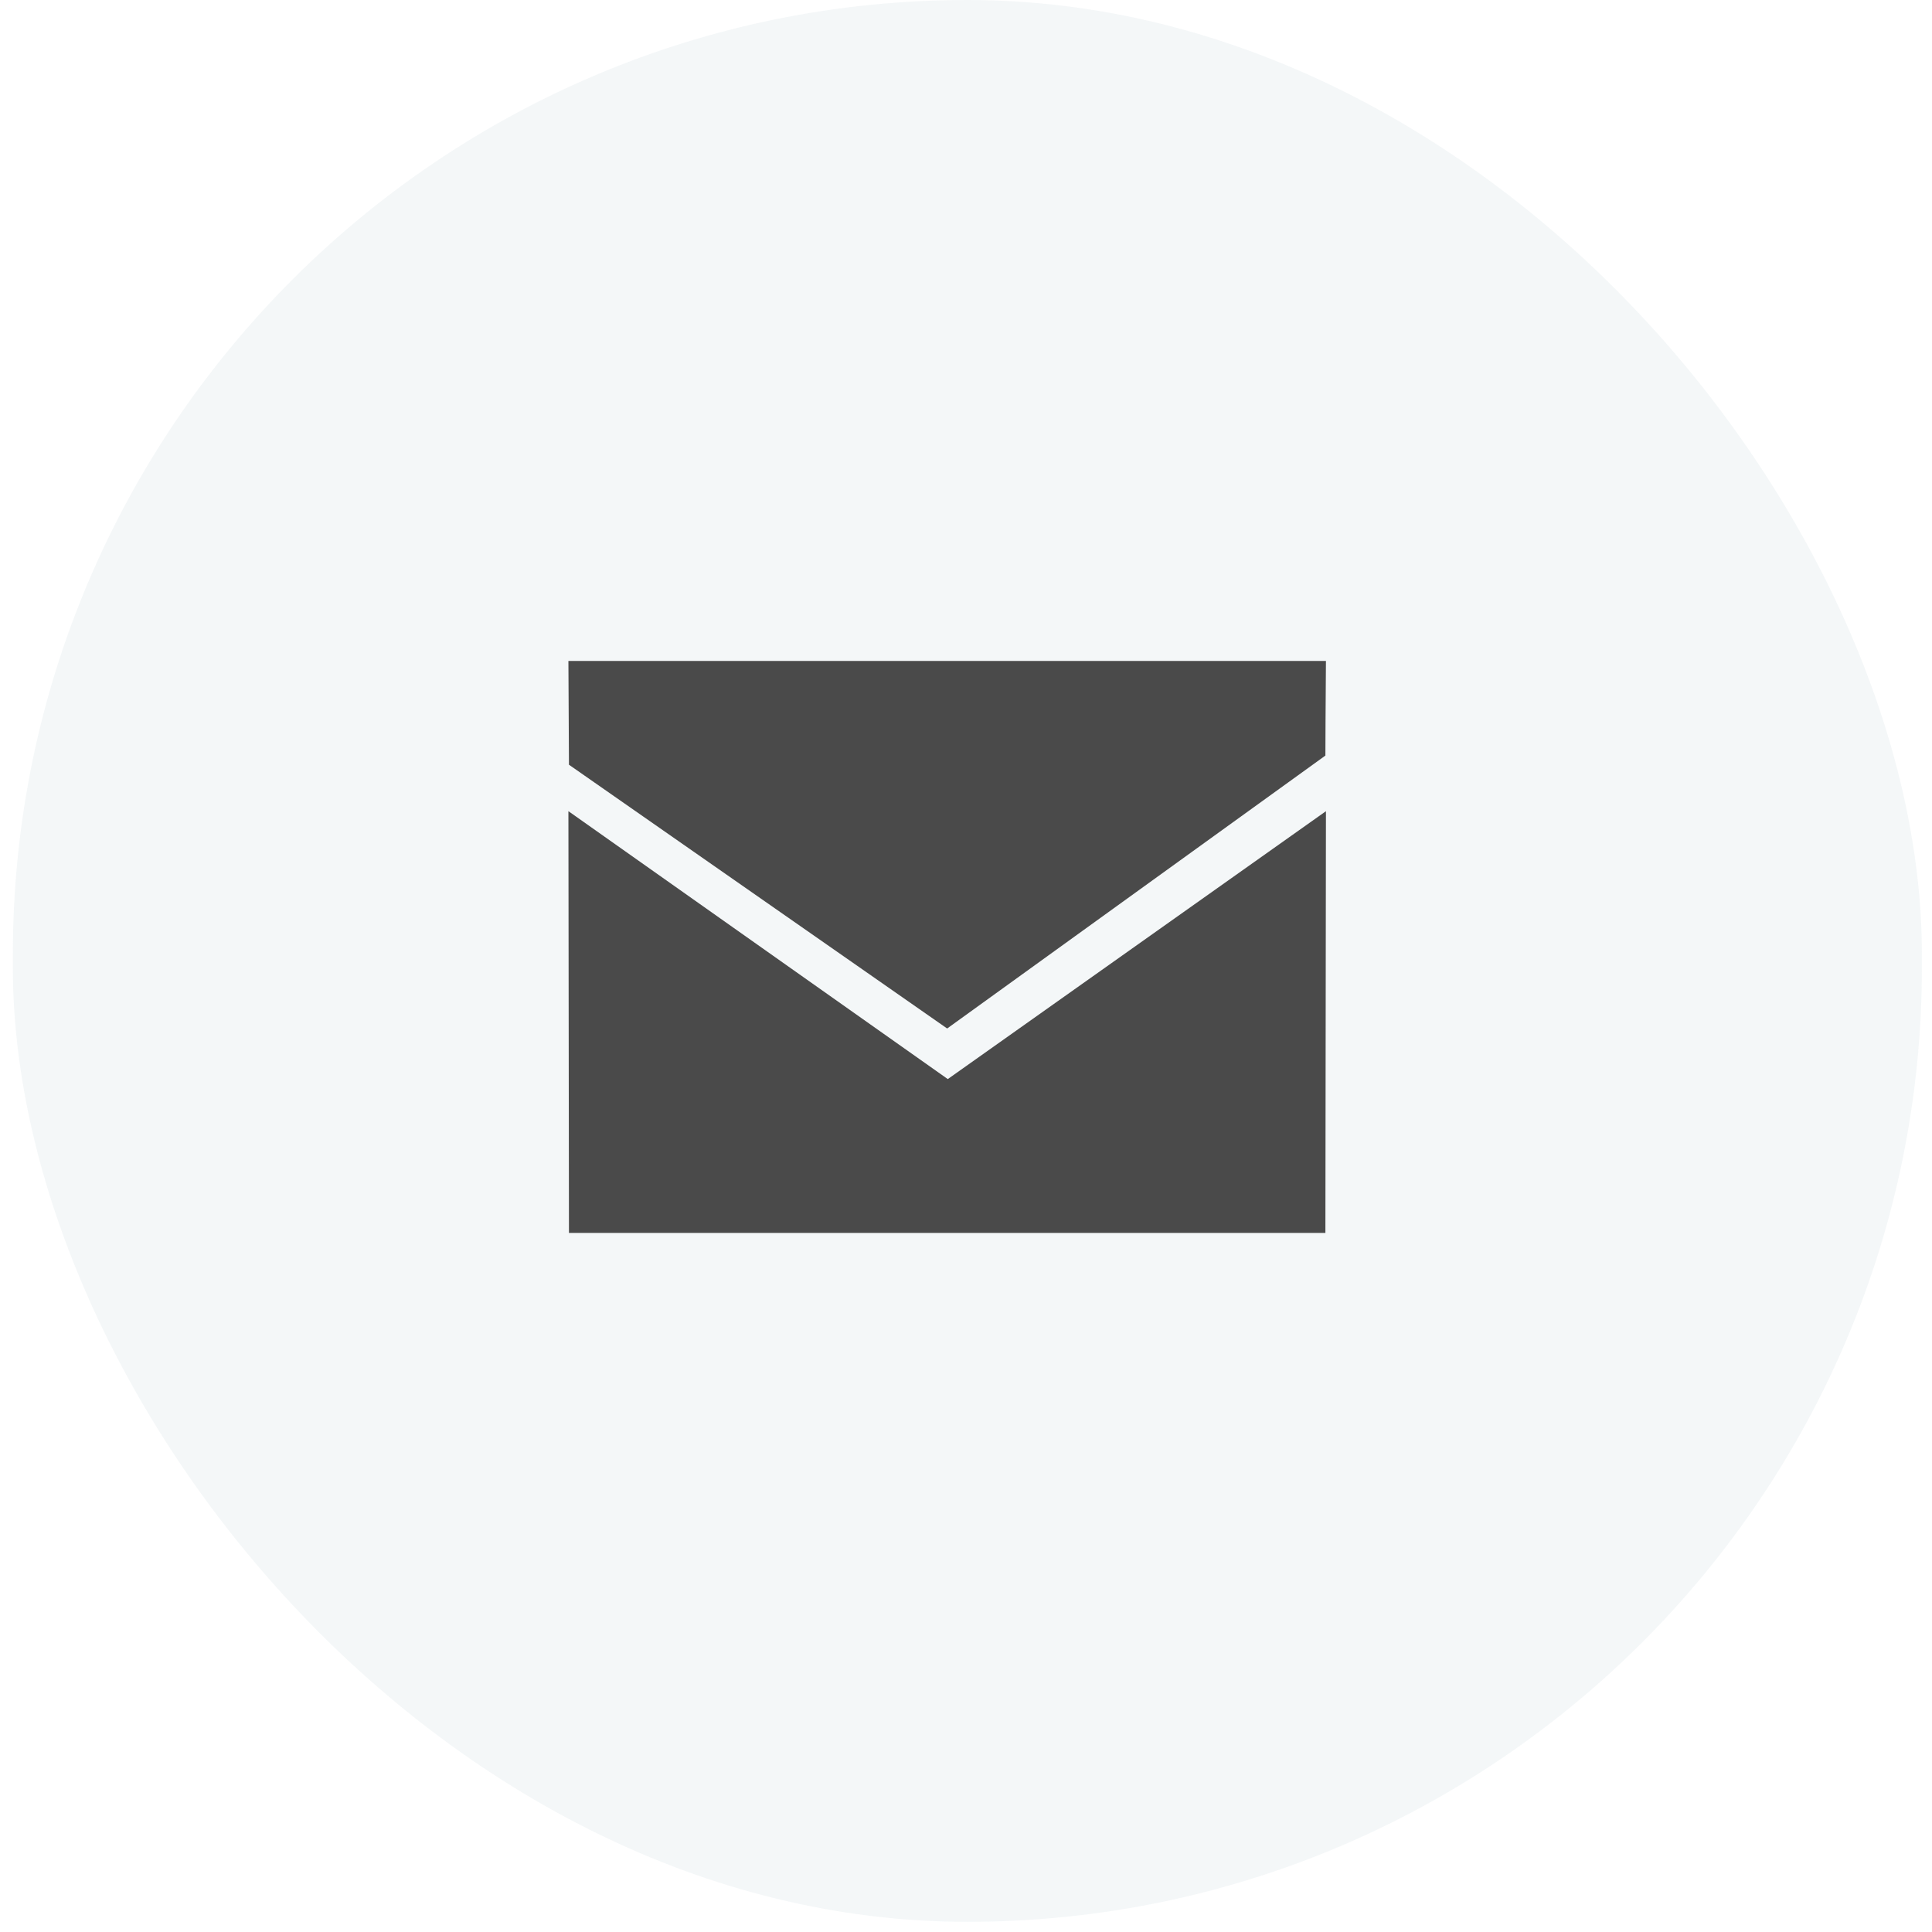
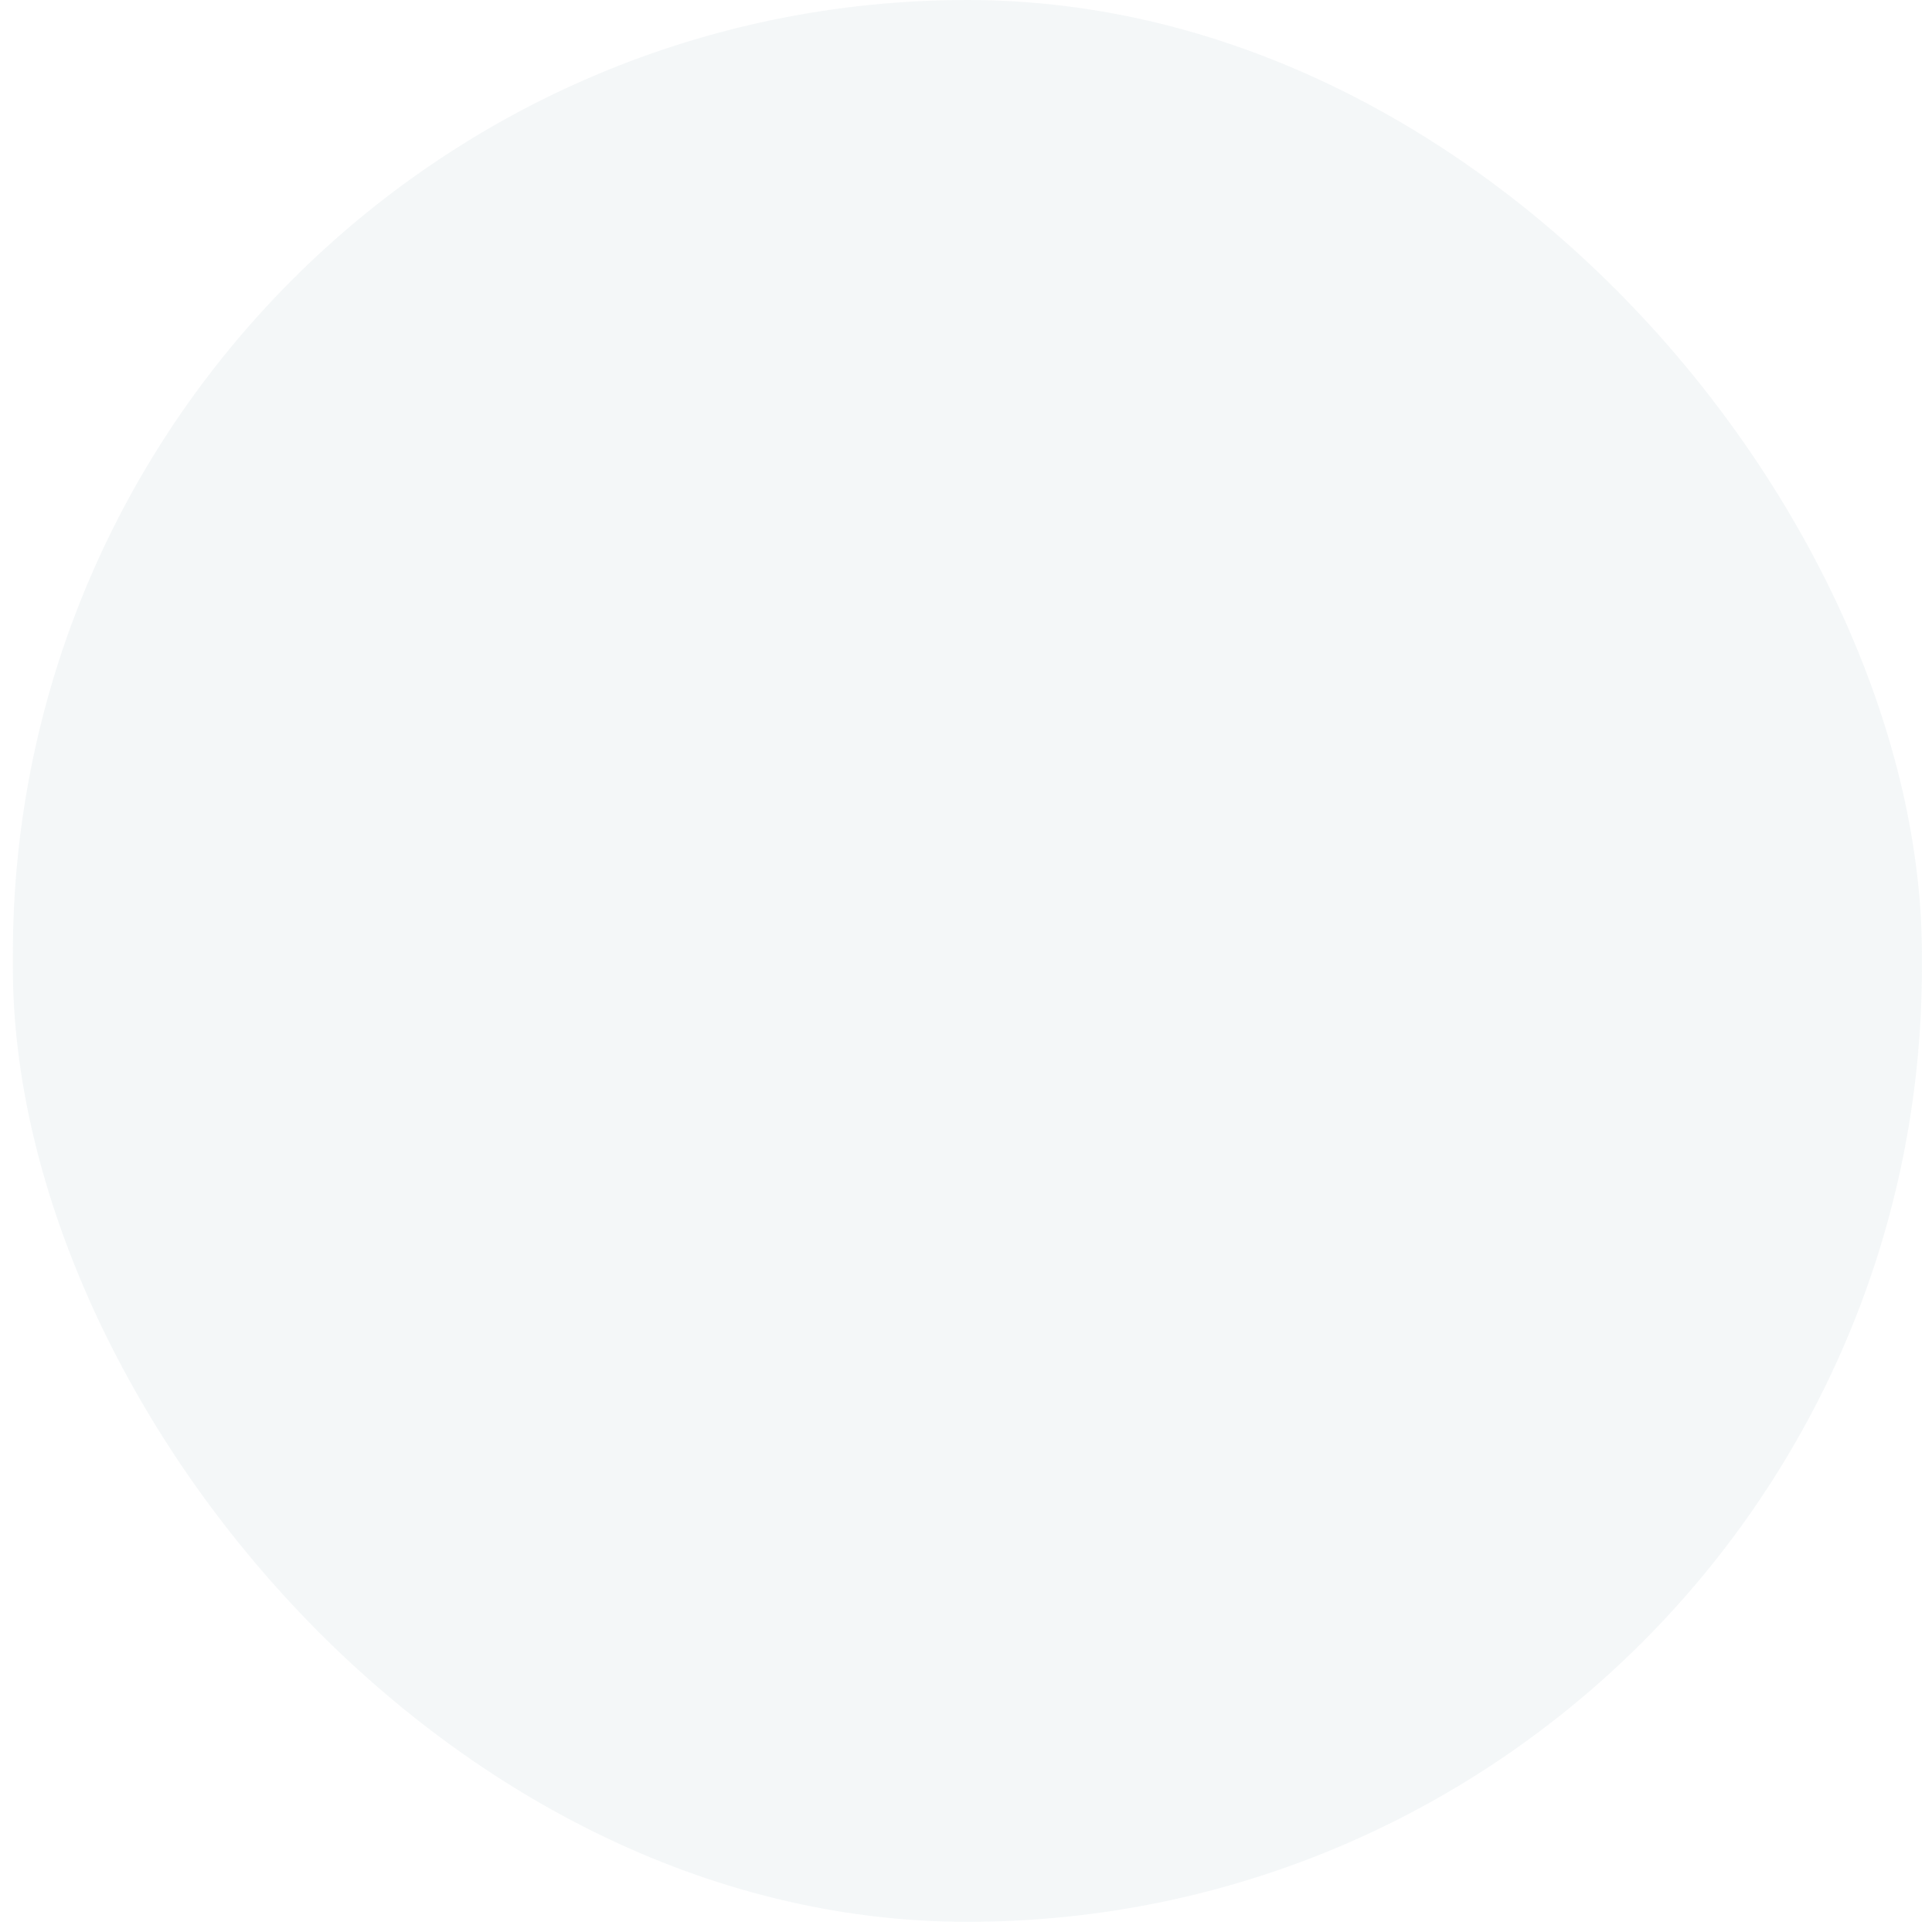
<svg xmlns="http://www.w3.org/2000/svg" width="49" height="49" viewBox="0 0 49 49">
  <g fill="none" fill-rule="evenodd">
    <rect width="48.418" height="48.742" x=".326" fill="#8AABB9" opacity=".096" rx="24.209" />
-     <path fill="#4A4A4A" fill-rule="nonzero" d="M33.63 20.573l-9.592 6.795-9.622-6.795.014 10.697h19.185l.014-10.697zm-19.214-3.81l.014 2.632 9.592 6.69 9.593-6.922c0-.351.005-1.15.014-2.4H14.416z" />
  </g>
</svg>